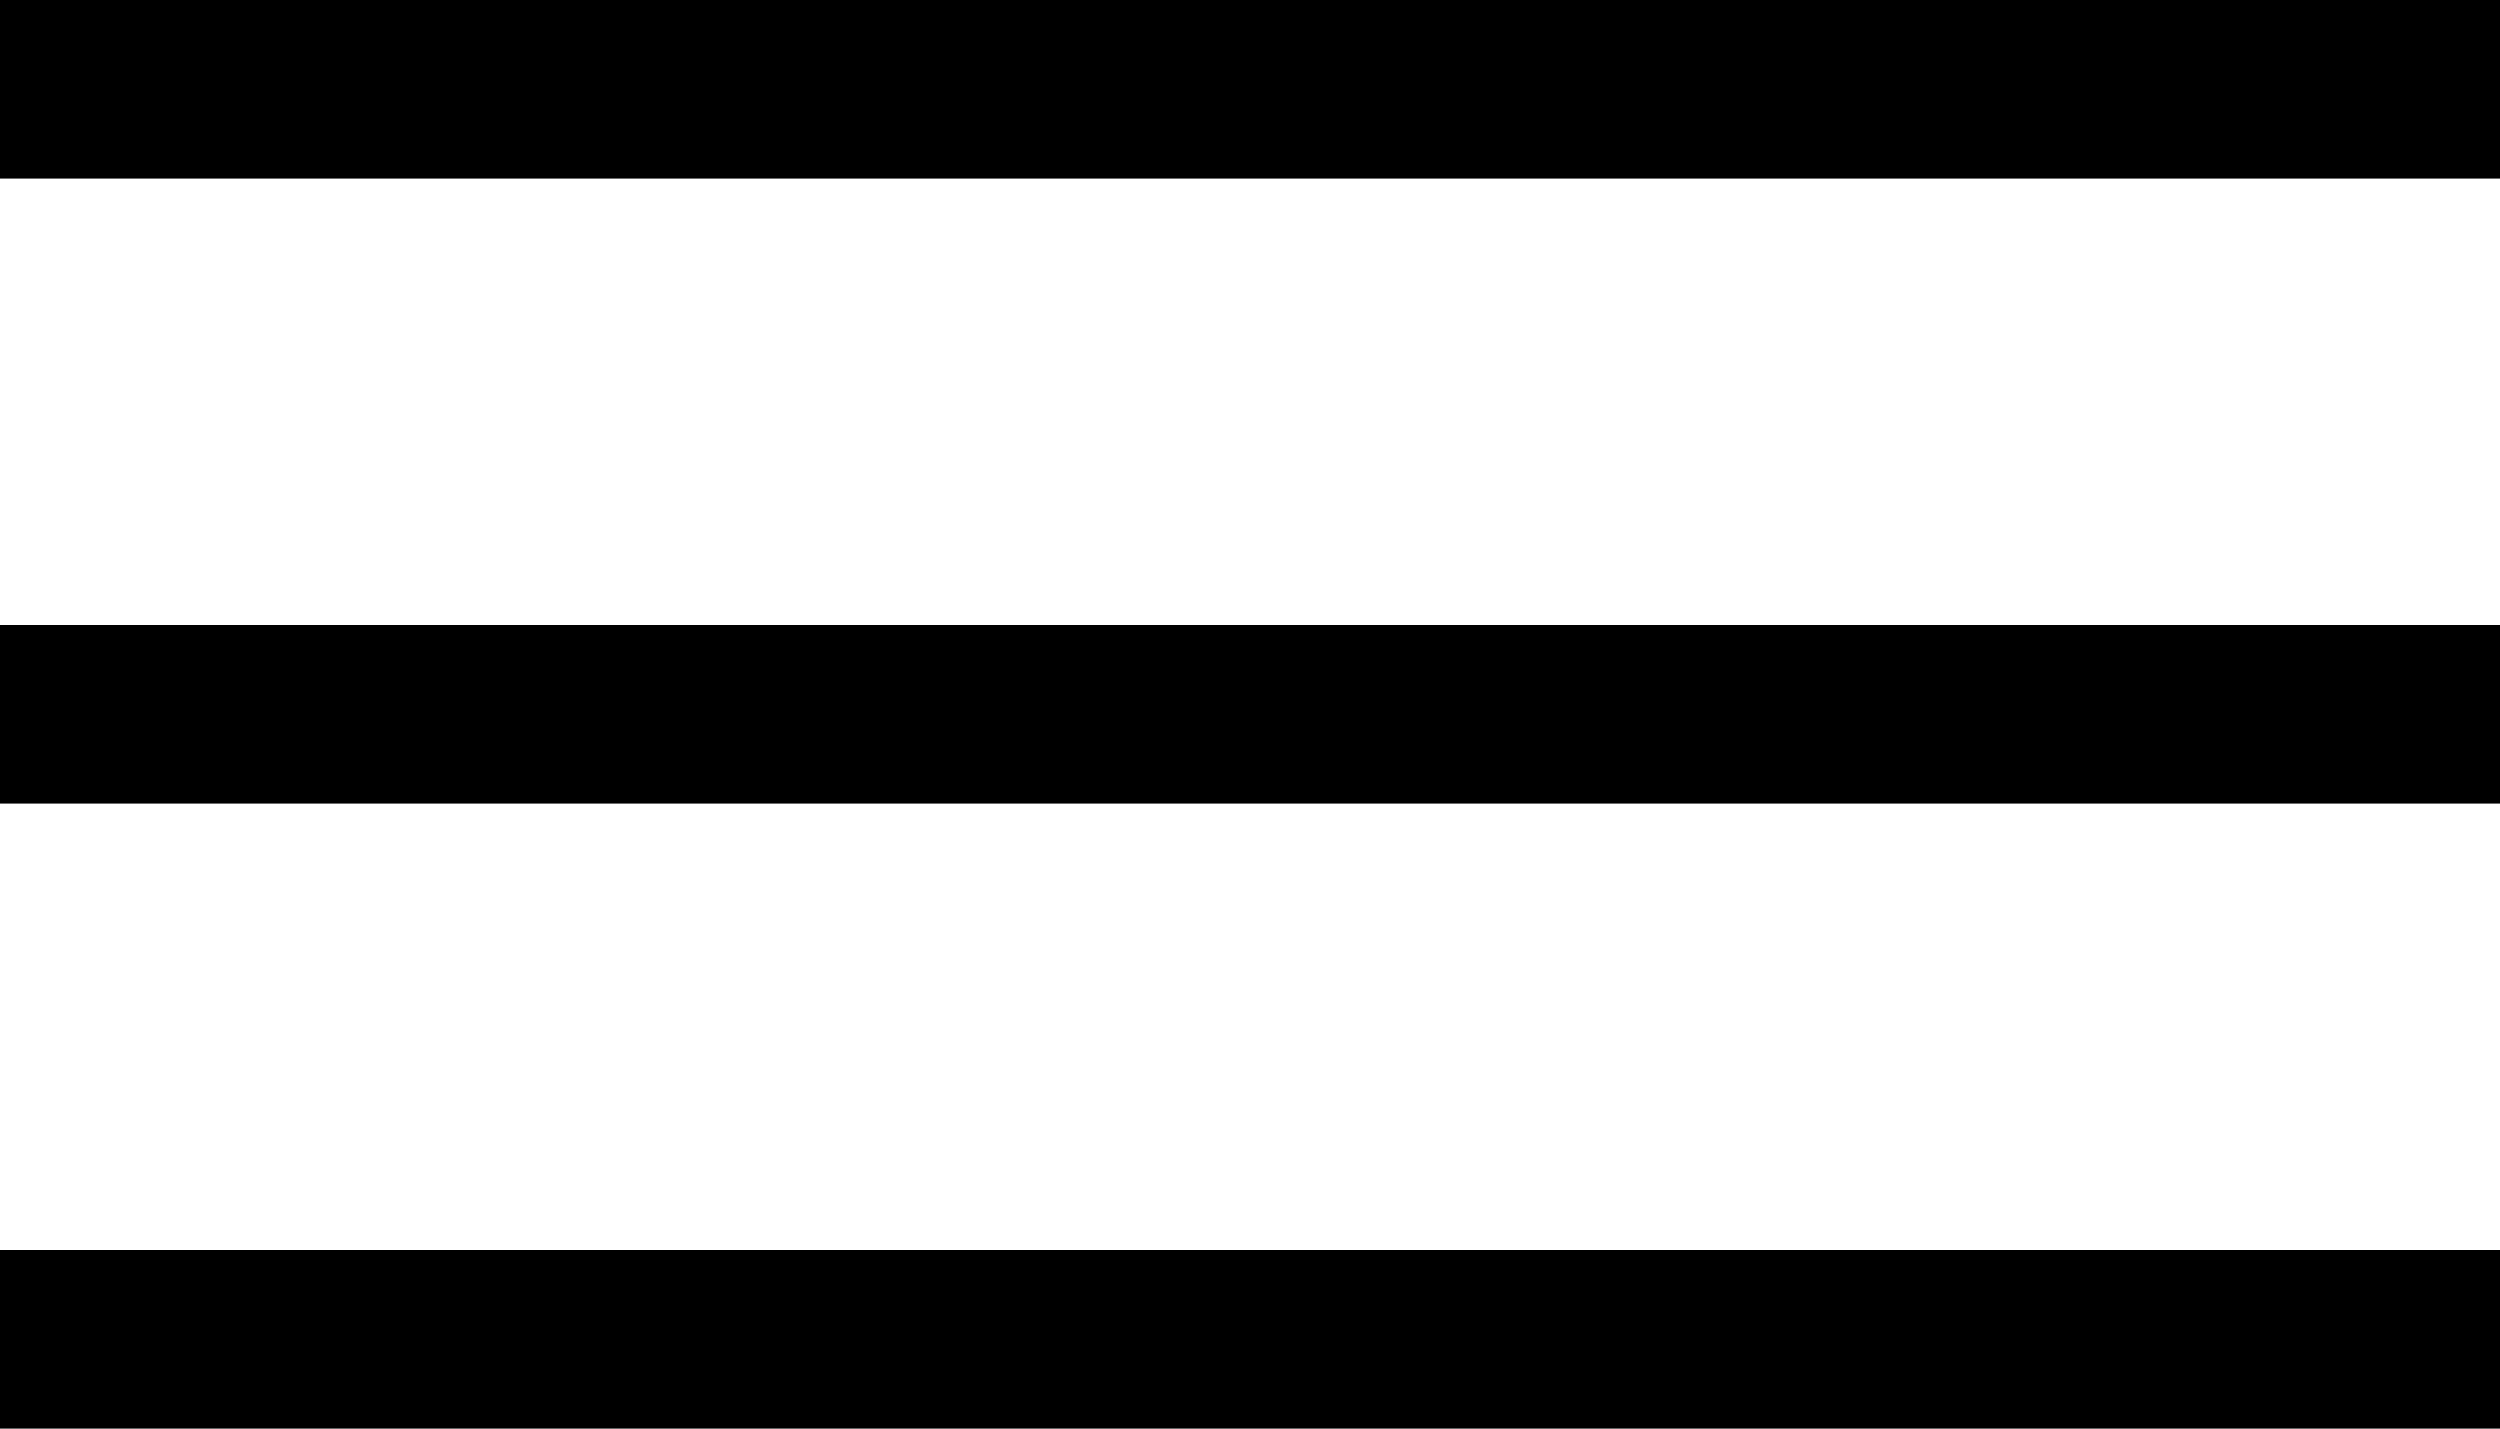
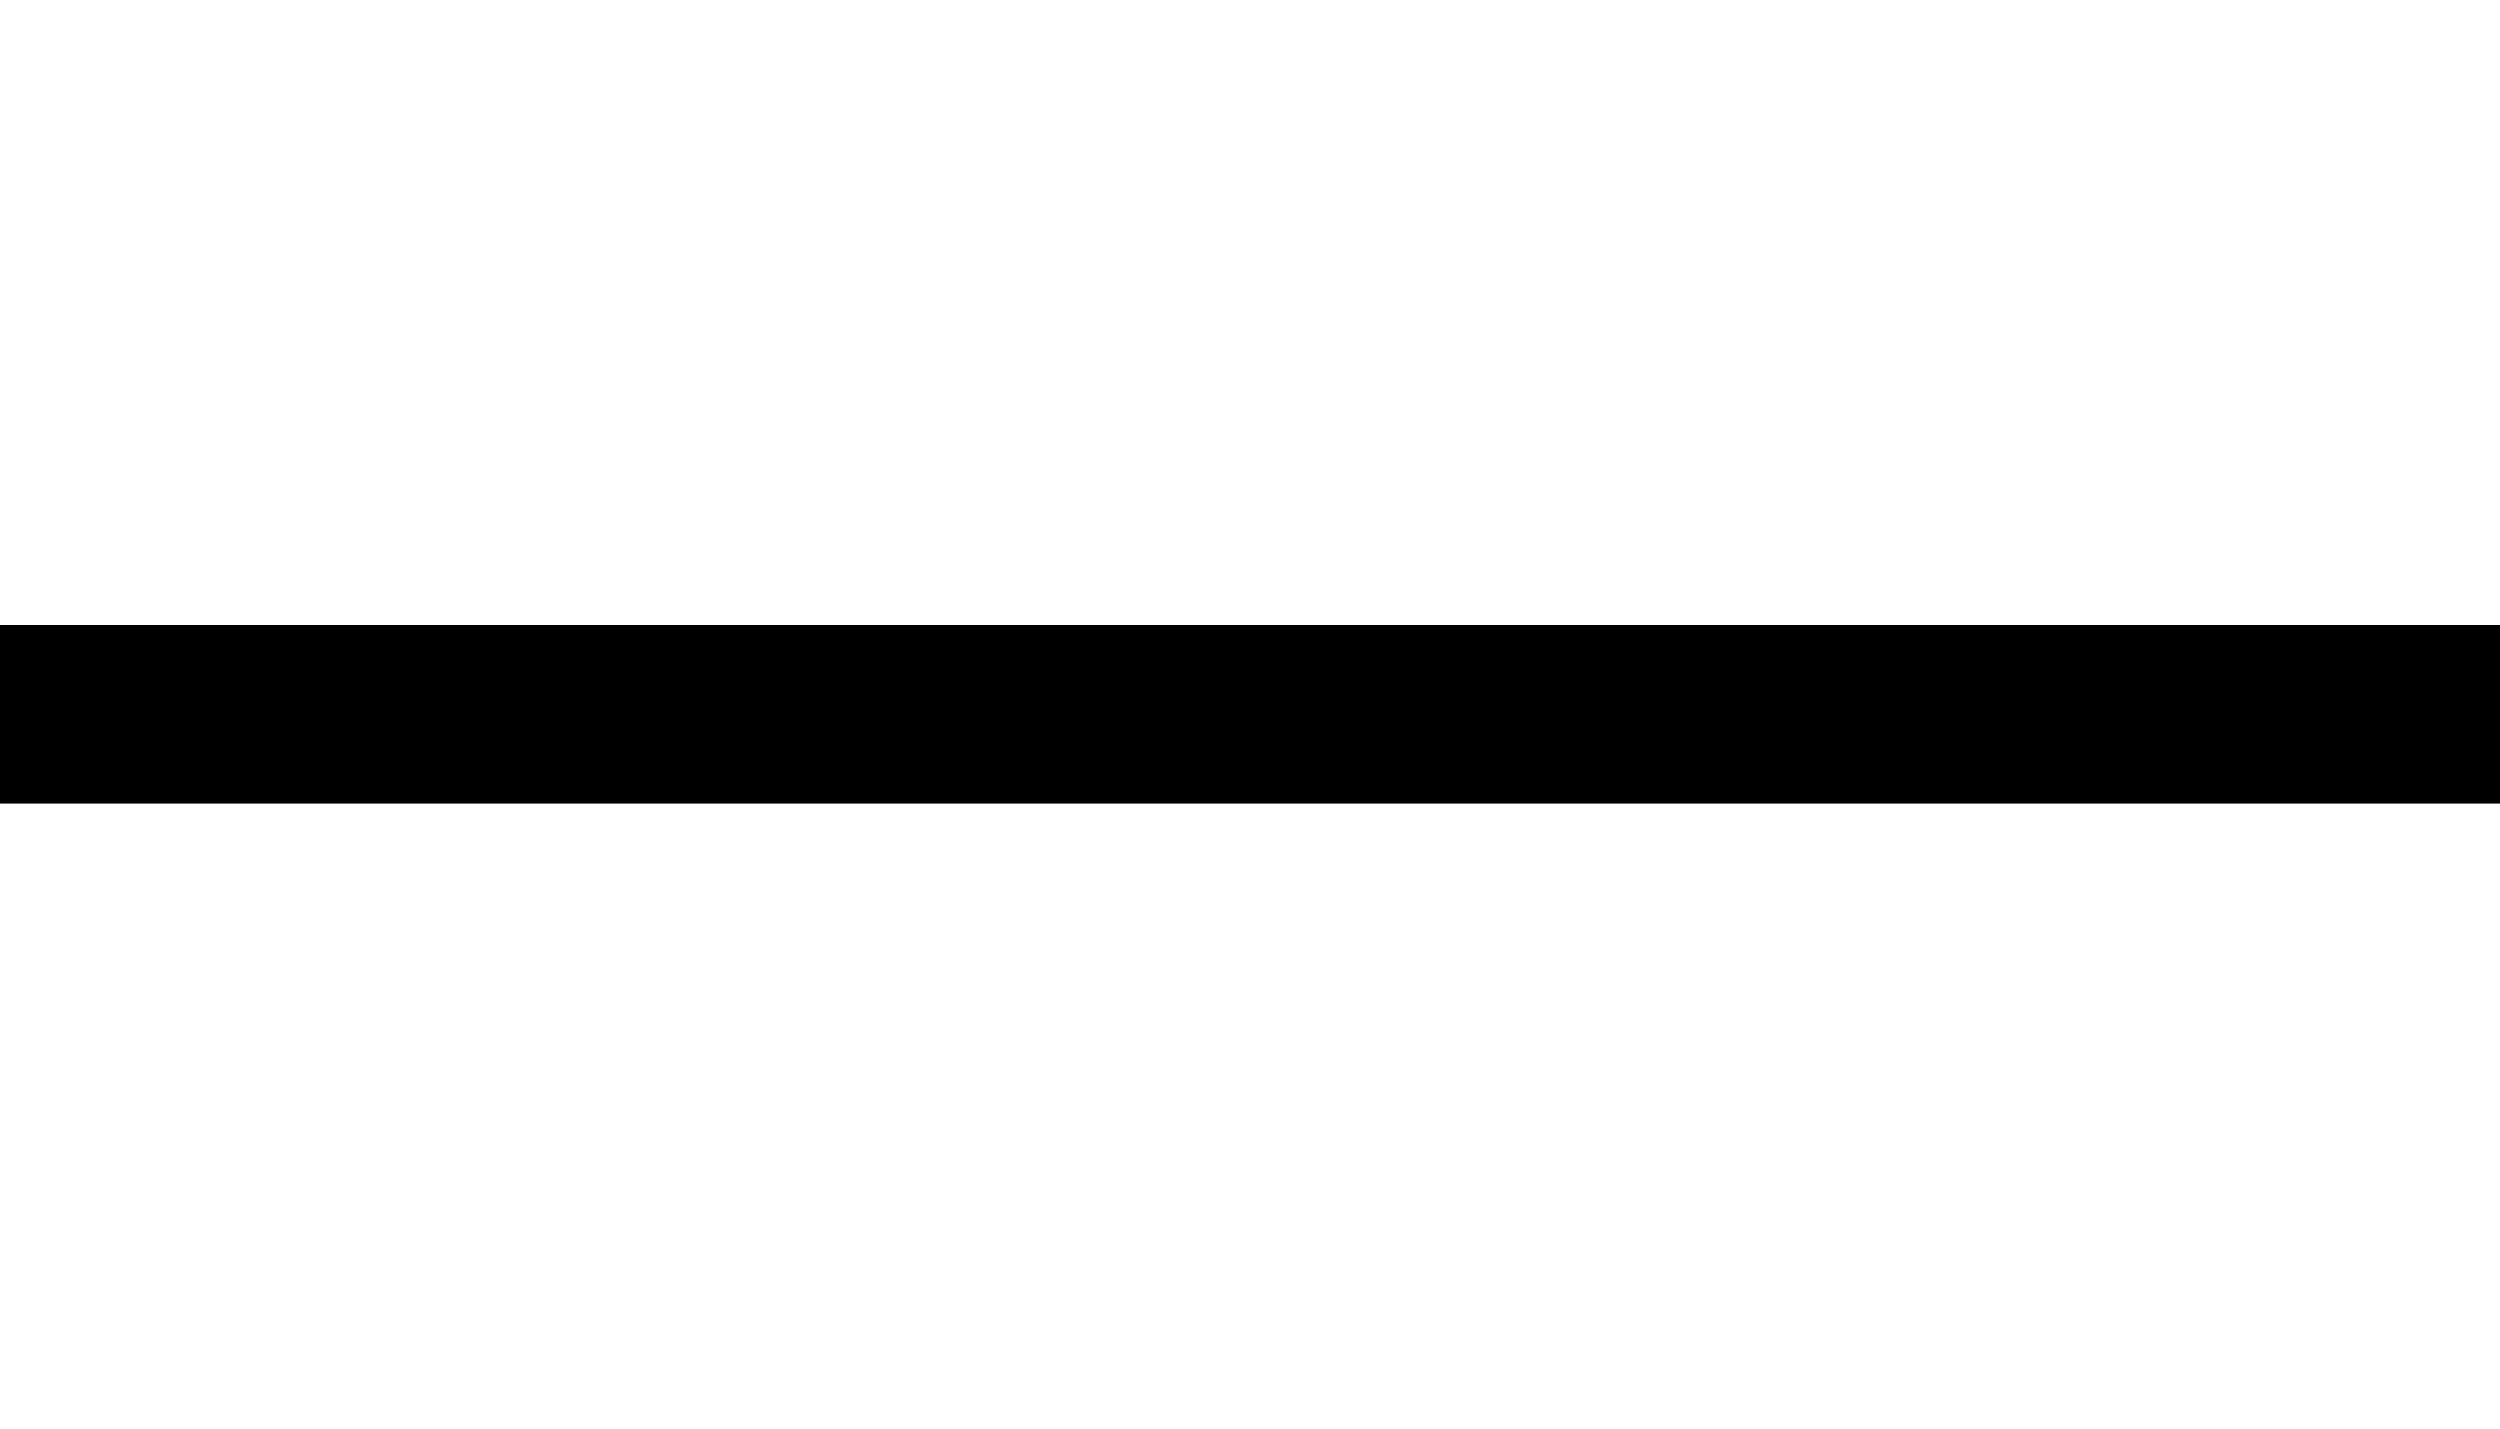
<svg xmlns="http://www.w3.org/2000/svg" width="28" height="16" viewBox="0 0 28 16" fill="none">
-   <line y1="1" x2="28" y2="1" stroke="black" stroke-width="2" />
  <line y1="8" x2="28" y2="8" stroke="black" stroke-width="2" />
-   <line y1="15" x2="28" y2="15" stroke="black" stroke-width="2" />
</svg>